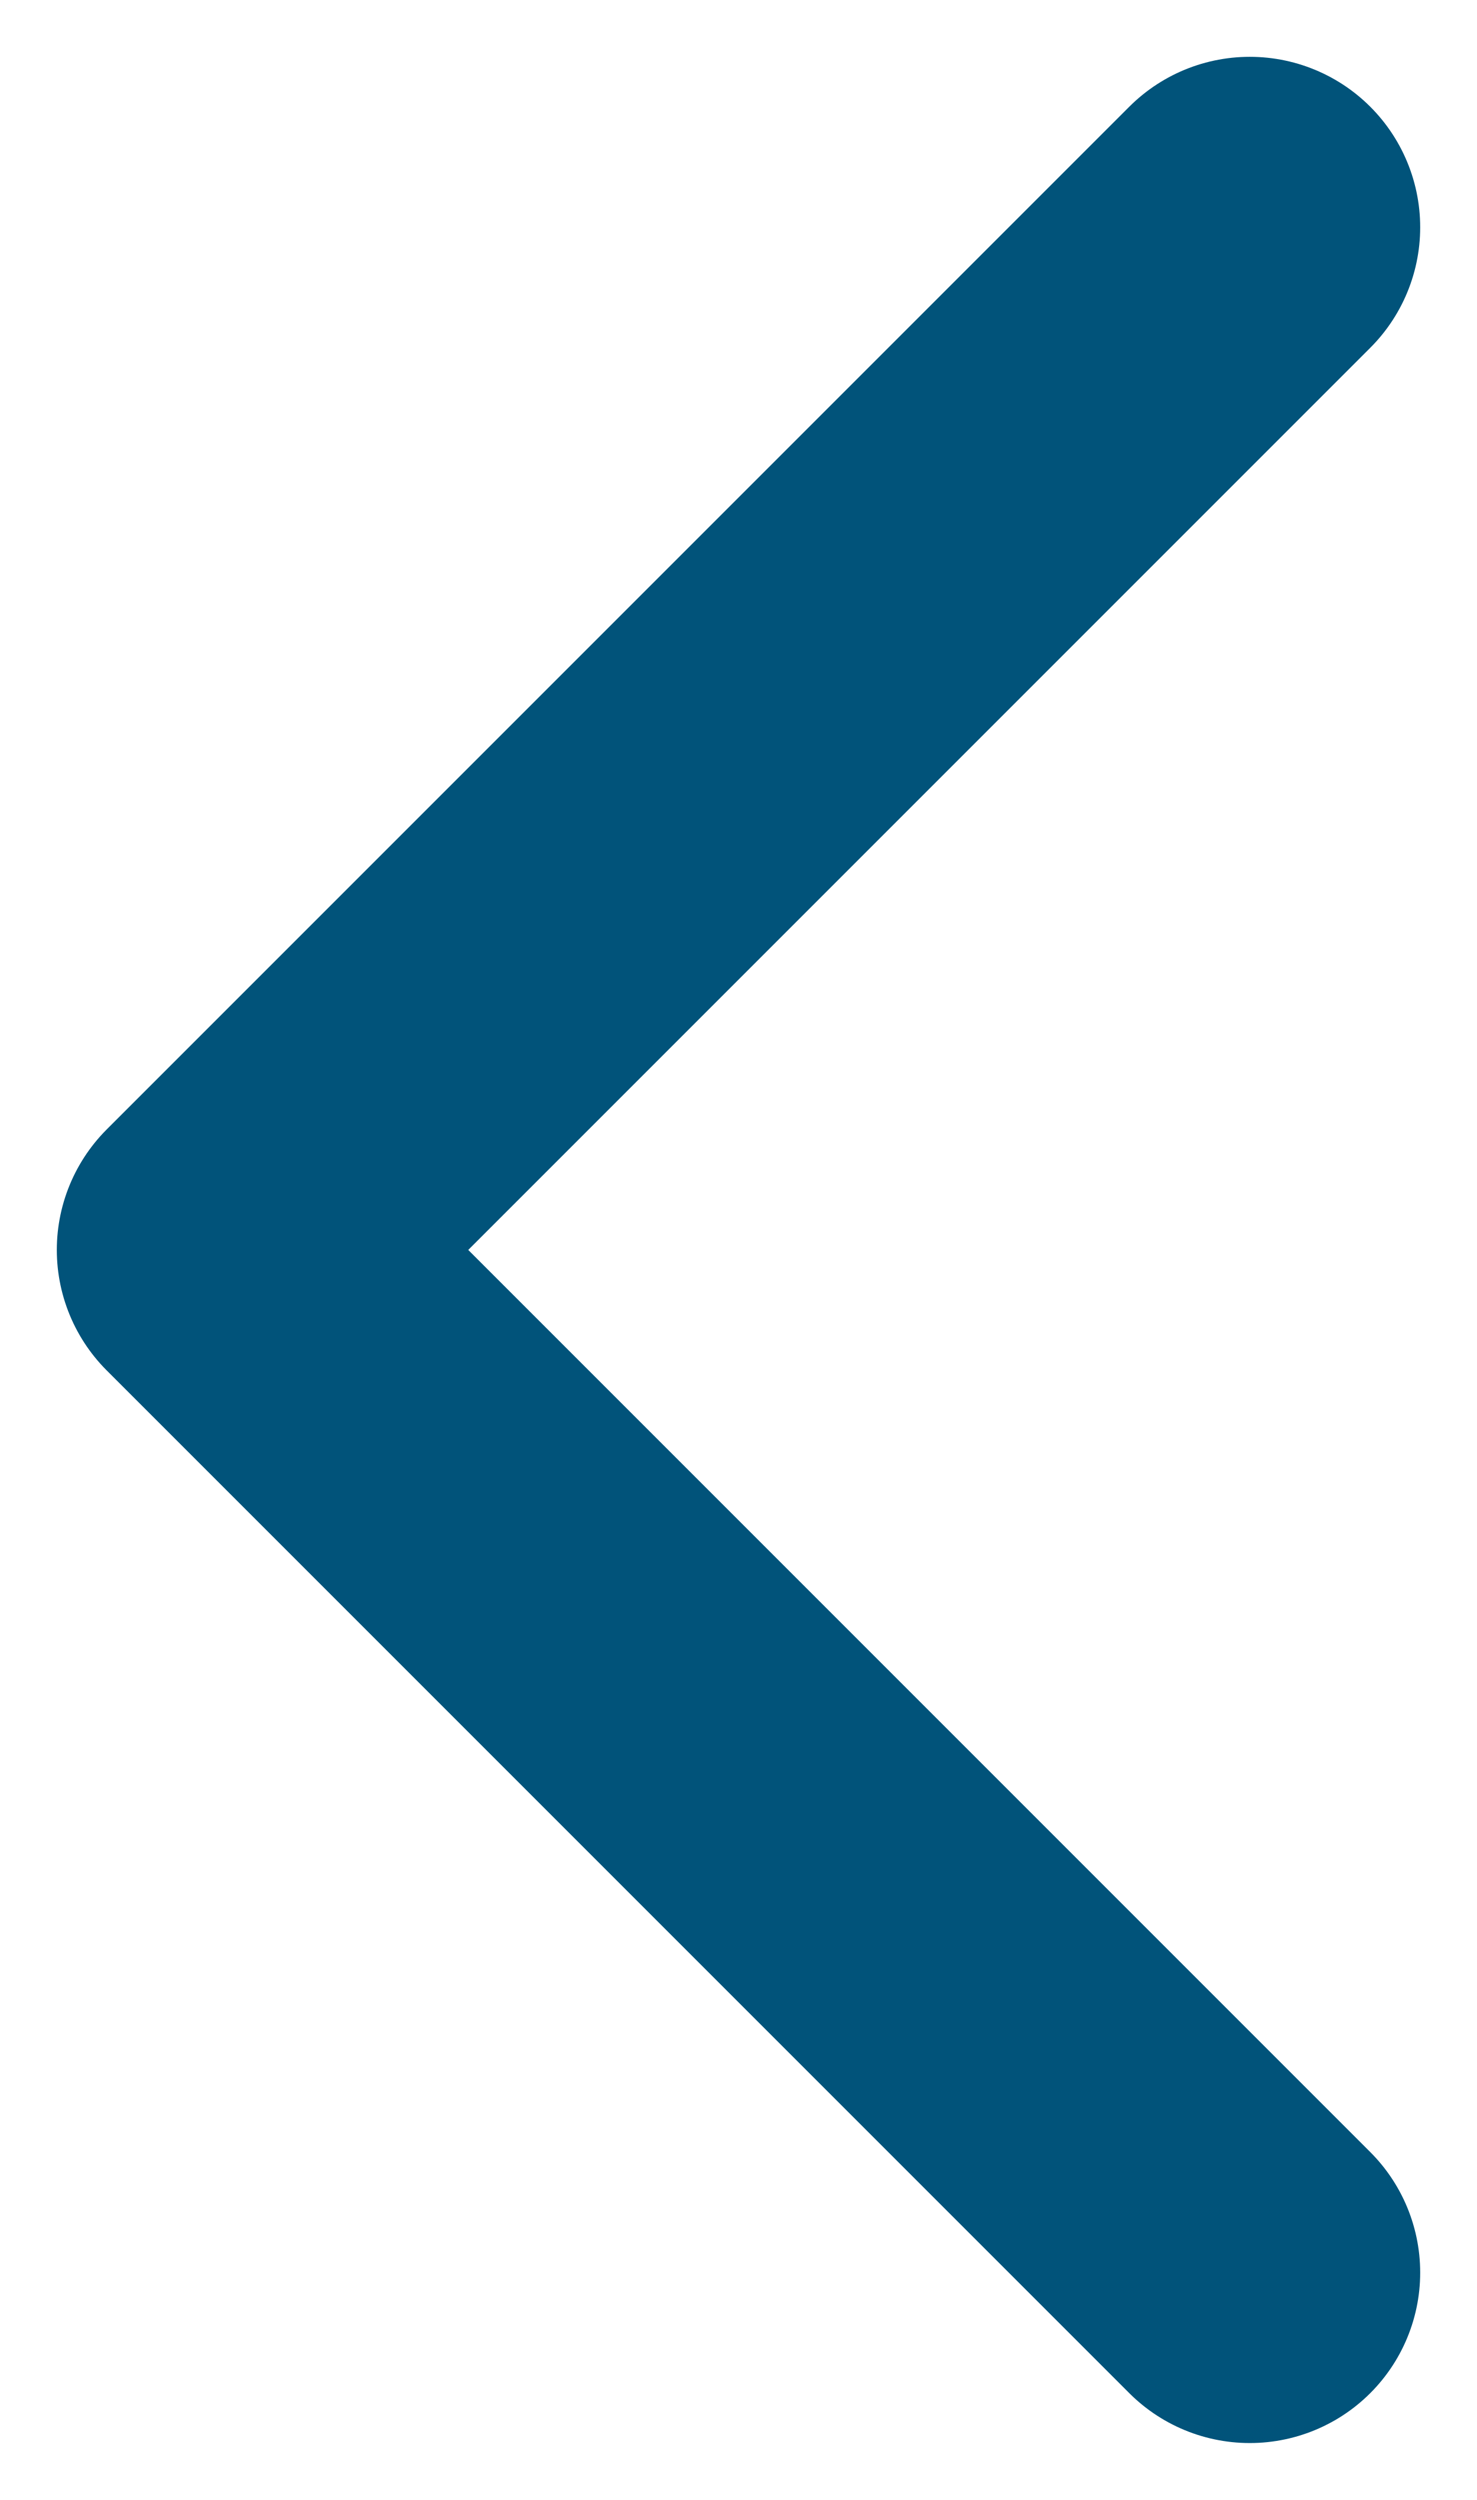
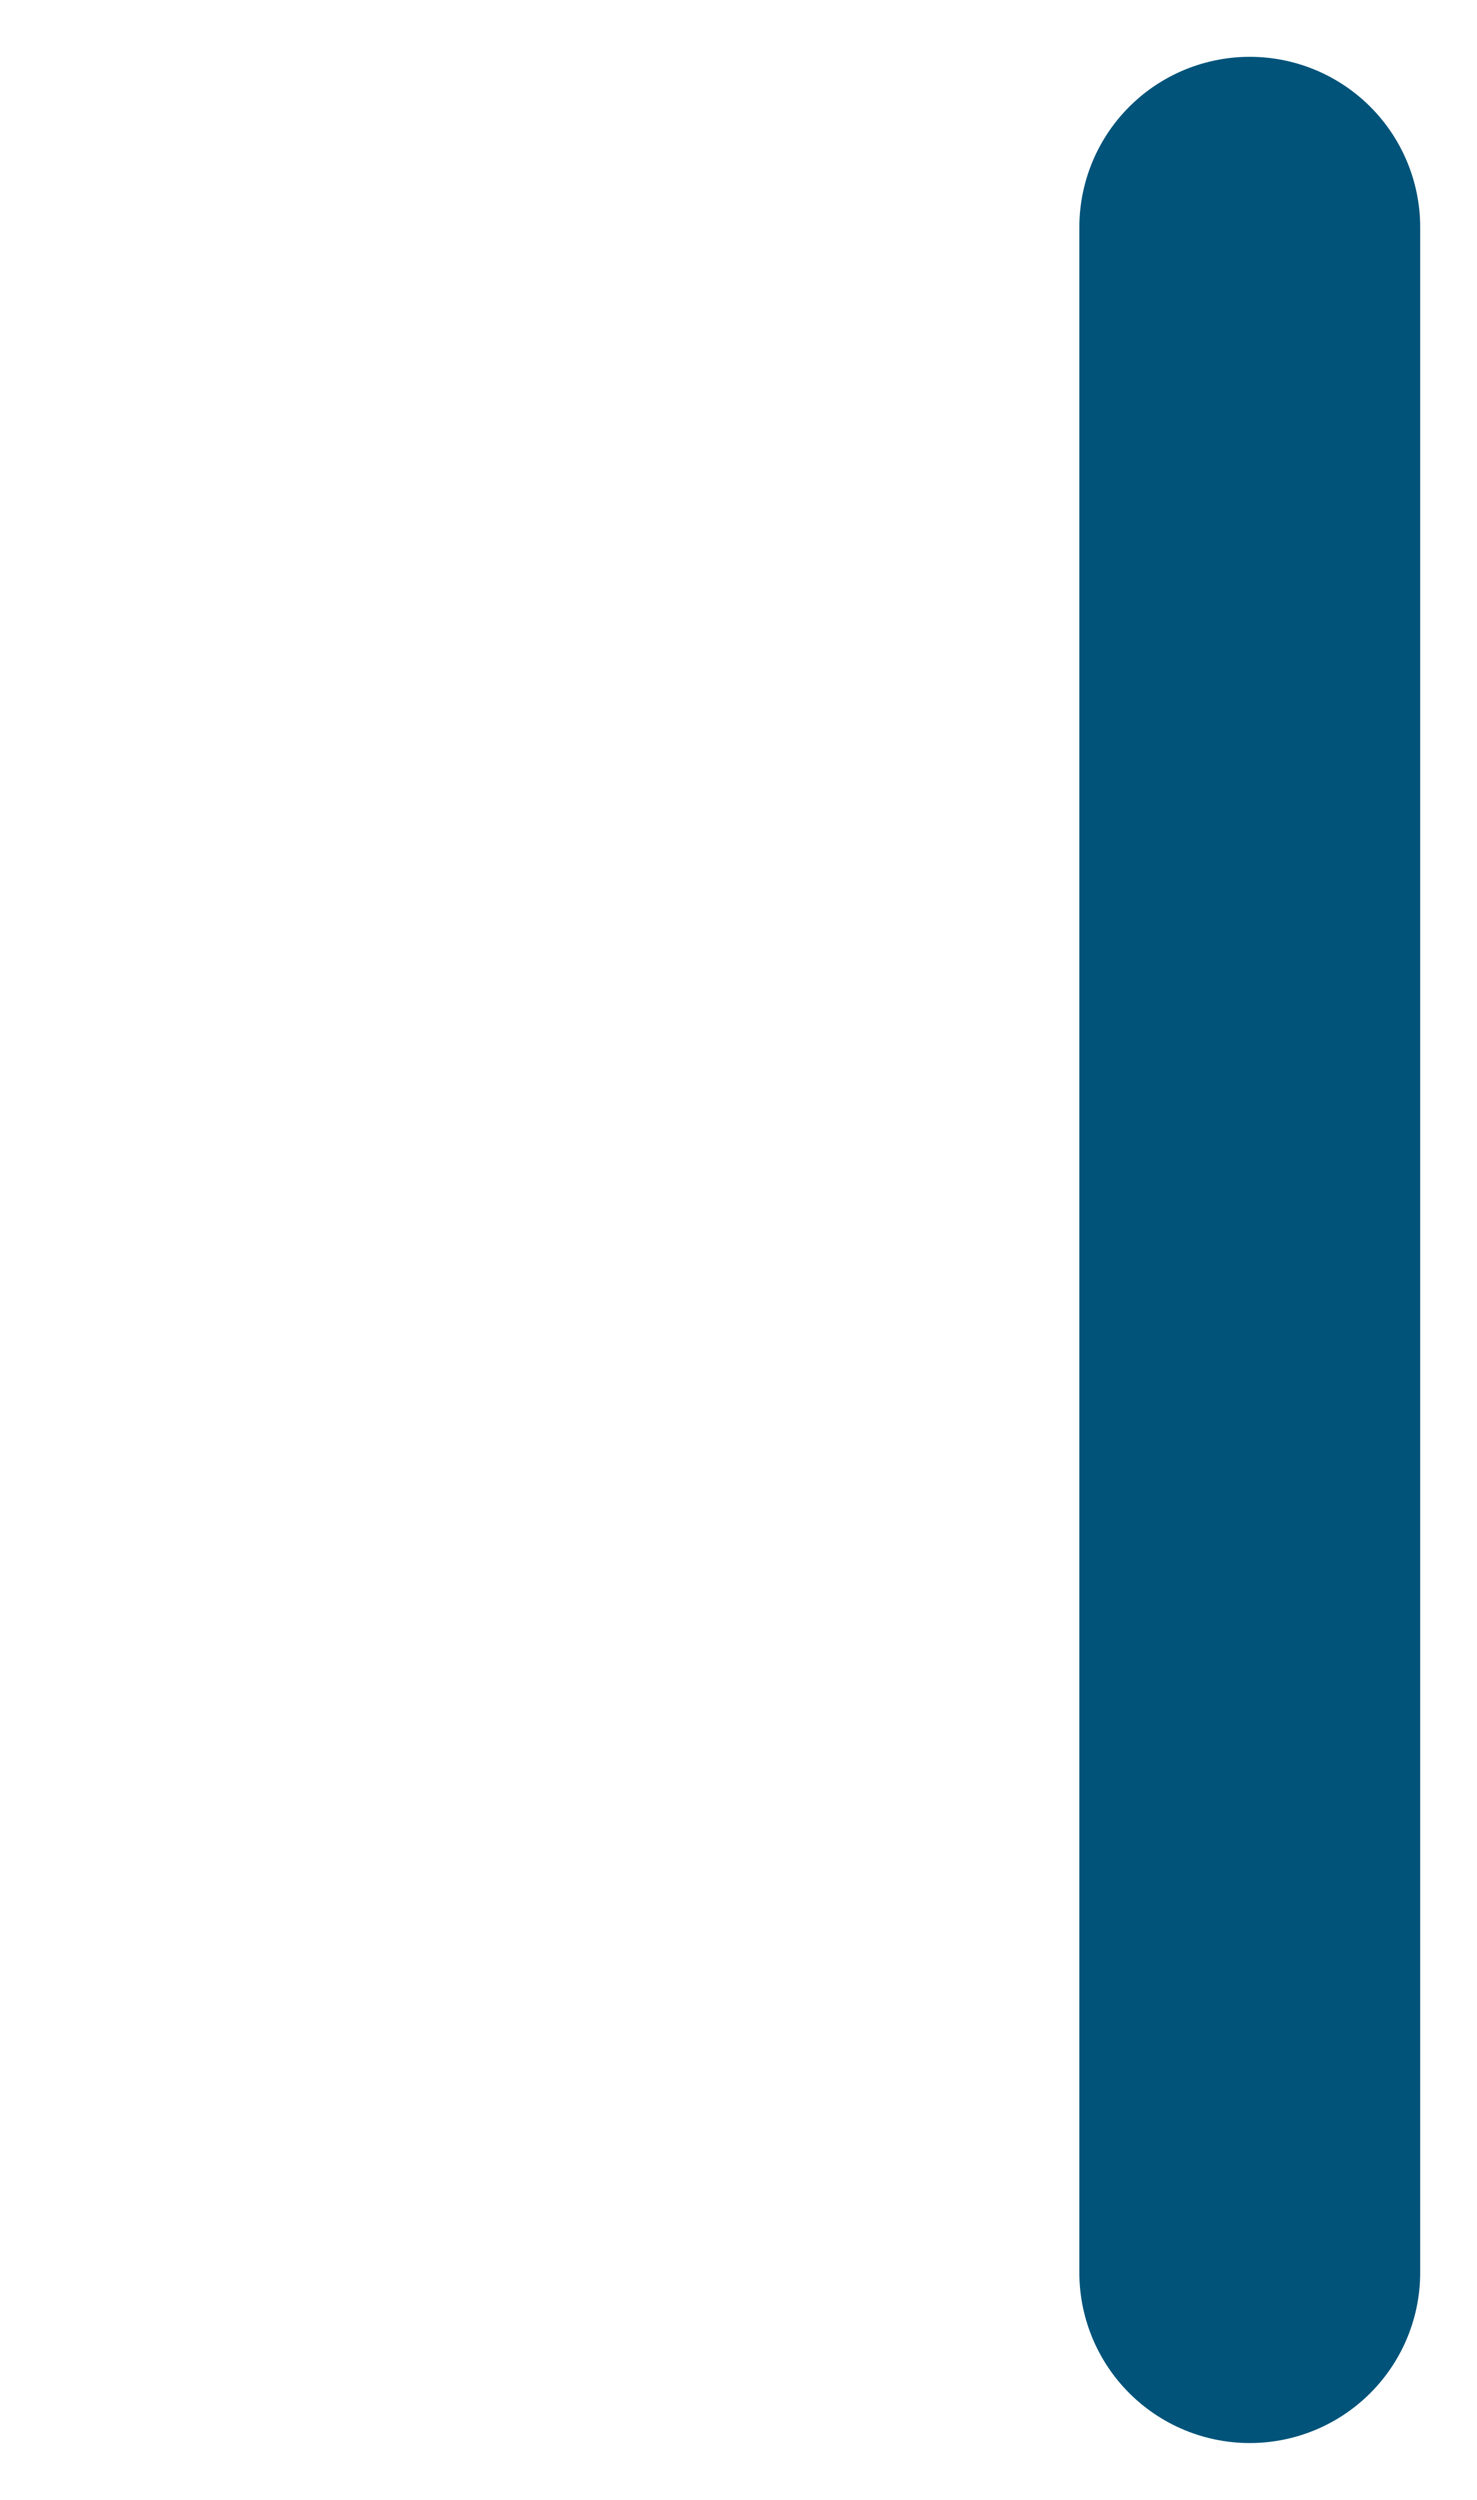
<svg xmlns="http://www.w3.org/2000/svg" width="13" height="22" viewBox="0 0 13 22" fill="none">
-   <path d="M11 2L2 11L11 20" stroke="#01537A" stroke-width="3" stroke-linecap="round" stroke-linejoin="round" />
+   <path d="M11 2L11 20" stroke="#01537A" stroke-width="3" stroke-linecap="round" stroke-linejoin="round" />
</svg>